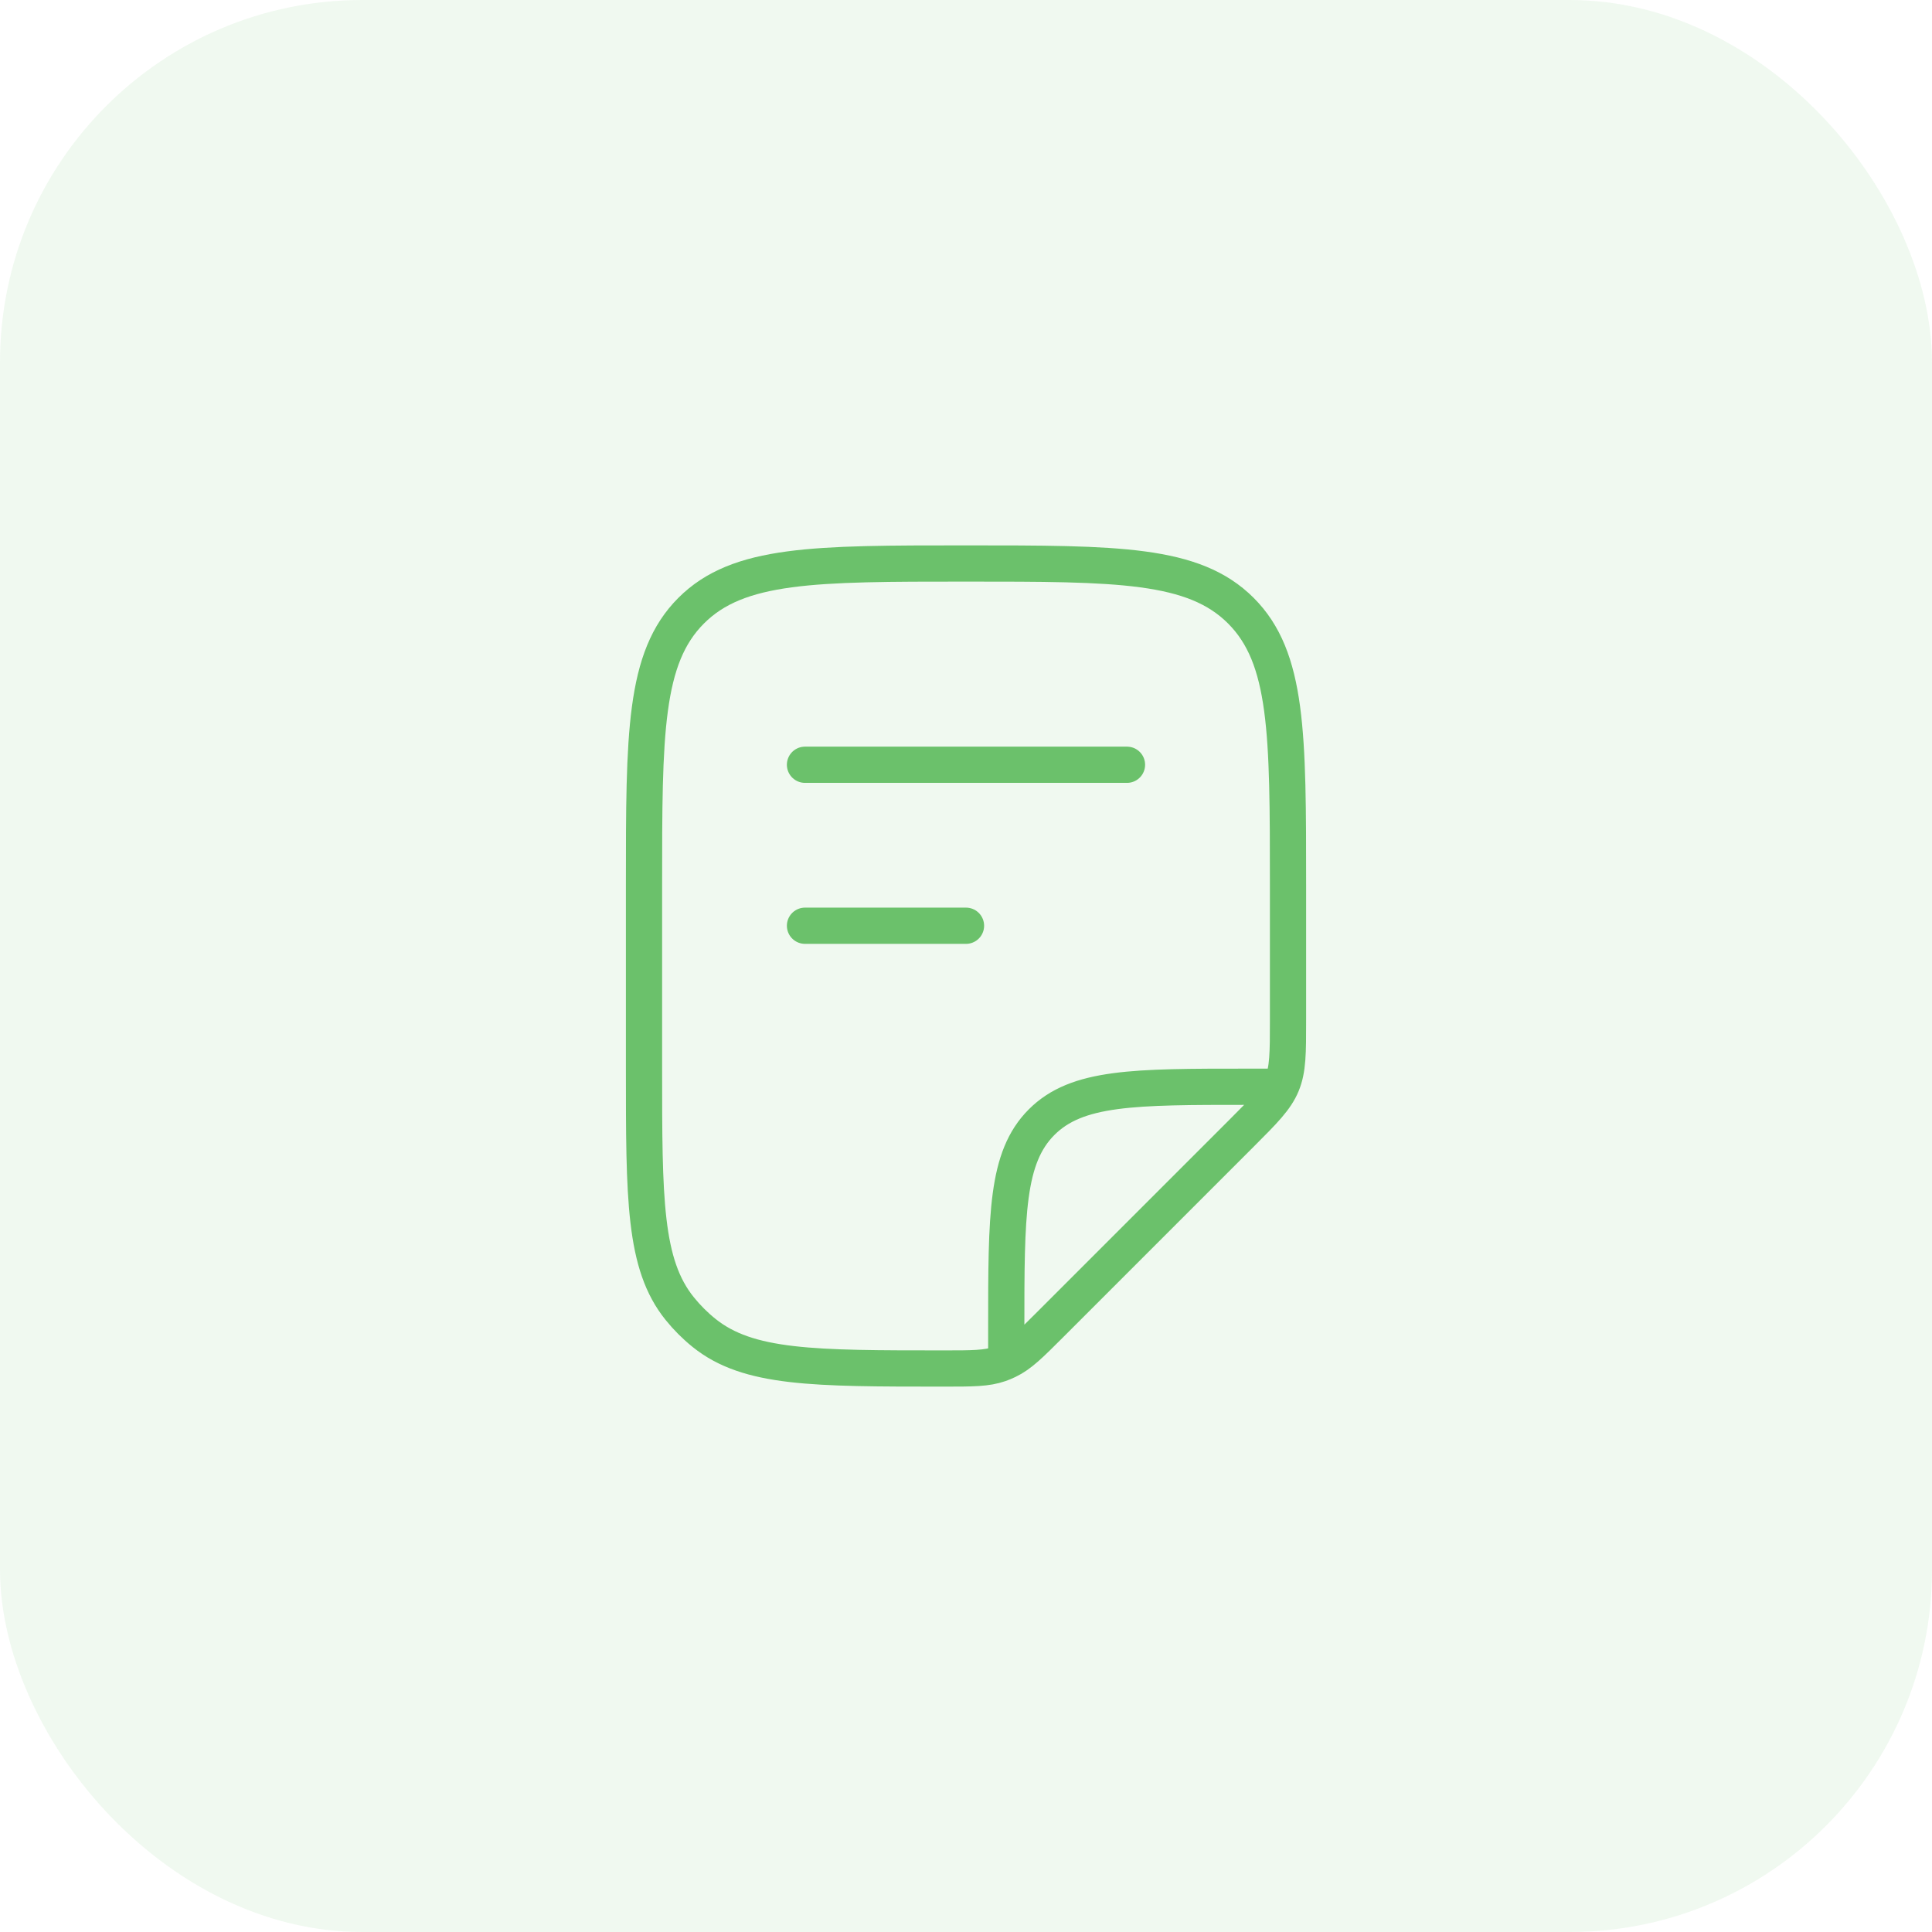
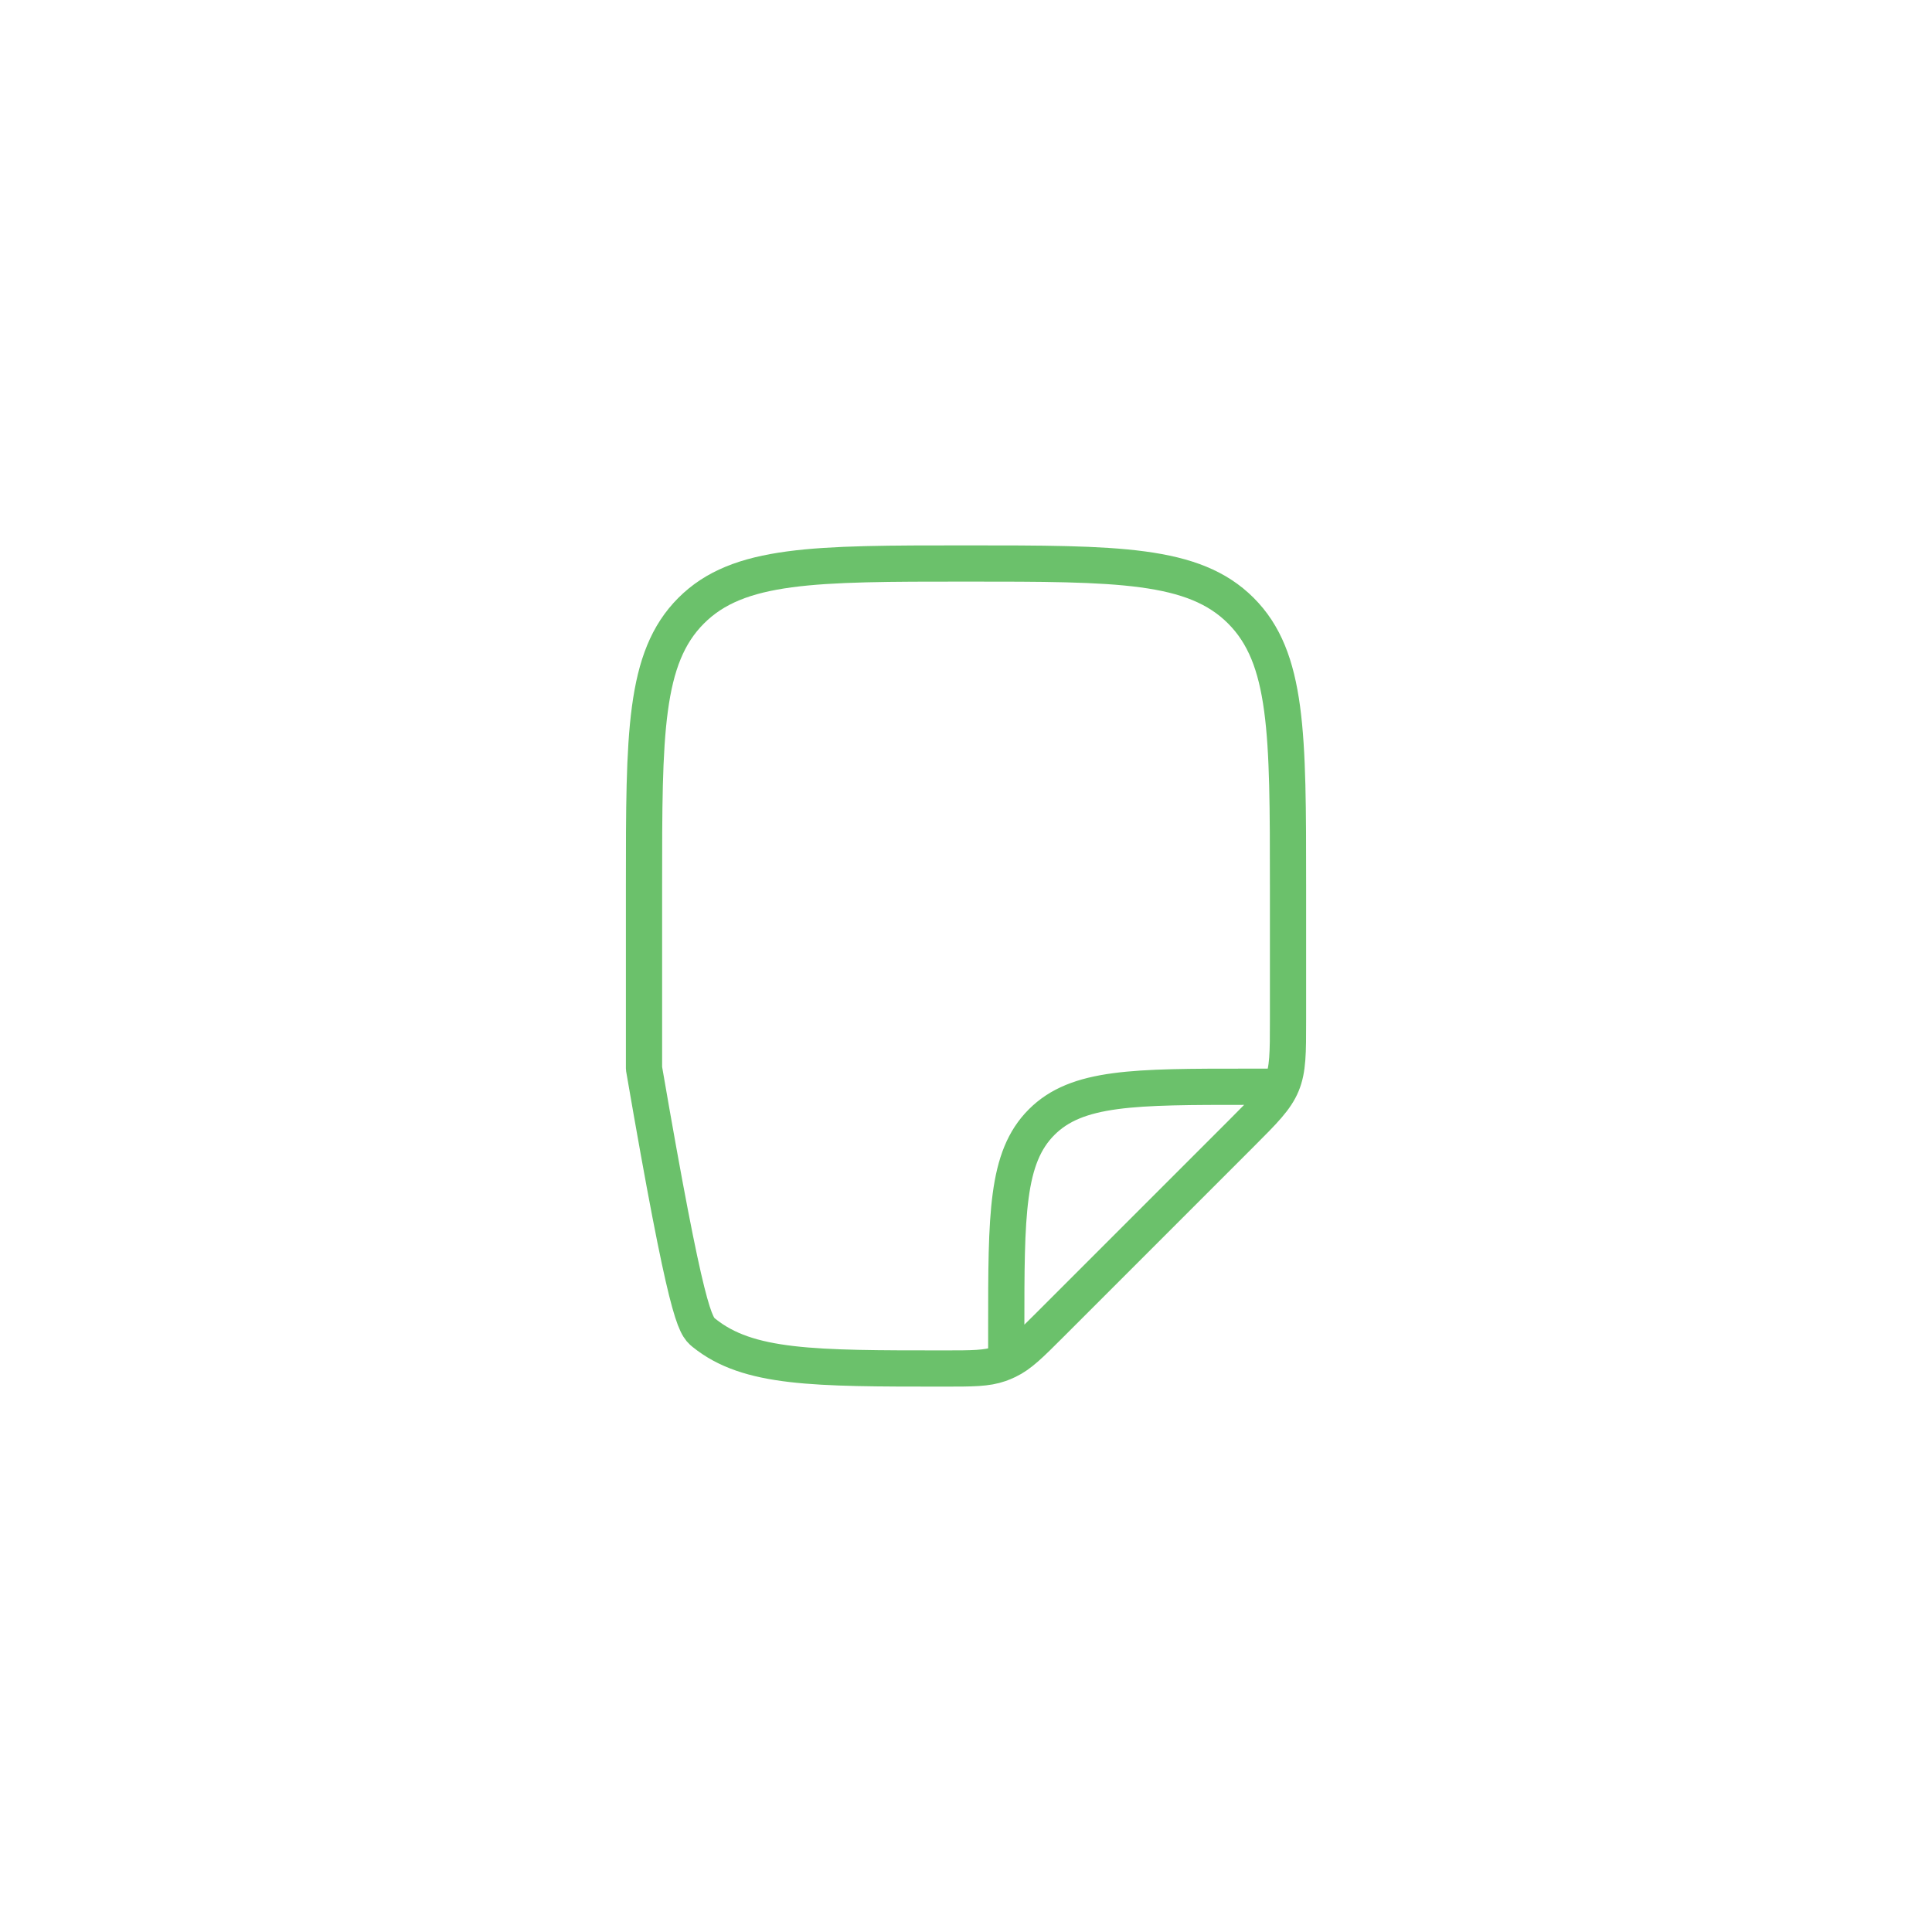
<svg xmlns="http://www.w3.org/2000/svg" width="80" height="80" viewBox="0 0 80 80" fill="none">
-   <rect width="80" height="80" rx="15" fill="#6BC16B" fill-opacity="0.1" />
-   <path d="M33.333 31.667H46.666" stroke="#6BC16B" stroke-width="1.5" stroke-linecap="round" stroke-linejoin="round" />
-   <path d="M33.333 38.333H40" stroke="#6BC16B" stroke-width="1.5" stroke-linecap="round" stroke-linejoin="round" />
-   <path d="M41.667 55.833V55C41.667 50.286 41.667 47.929 43.132 46.465C44.596 45 46.953 45 51.667 45H52.5M53.334 42.239V36.667C53.334 30.381 53.334 27.239 51.381 25.286C49.428 23.333 46.286 23.333 40 23.333C33.715 23.333 30.572 23.333 28.62 25.286C26.667 27.239 26.667 30.381 26.667 36.667V44.24C26.667 49.649 26.667 52.353 28.144 54.184C28.442 54.554 28.779 54.892 29.149 55.19C30.981 56.667 33.685 56.667 39.093 56.667C40.269 56.667 40.857 56.667 41.396 56.477C41.508 56.437 41.617 56.392 41.724 56.34C42.24 56.094 42.655 55.678 43.487 54.847L51.381 46.953C52.344 45.989 52.826 45.508 53.08 44.895C53.334 44.282 53.334 43.601 53.334 42.239Z" stroke="#6BC16B" stroke-width="1.5" stroke-linecap="round" stroke-linejoin="round" />
+   <path d="M41.667 55.833V55C41.667 50.286 41.667 47.929 43.132 46.465C44.596 45 46.953 45 51.667 45H52.5M53.334 42.239V36.667C53.334 30.381 53.334 27.239 51.381 25.286C49.428 23.333 46.286 23.333 40 23.333C33.715 23.333 30.572 23.333 28.62 25.286C26.667 27.239 26.667 30.381 26.667 36.667V44.24C28.442 54.554 28.779 54.892 29.149 55.19C30.981 56.667 33.685 56.667 39.093 56.667C40.269 56.667 40.857 56.667 41.396 56.477C41.508 56.437 41.617 56.392 41.724 56.34C42.24 56.094 42.655 55.678 43.487 54.847L51.381 46.953C52.344 45.989 52.826 45.508 53.08 44.895C53.334 44.282 53.334 43.601 53.334 42.239Z" stroke="#6BC16B" stroke-width="1.5" stroke-linecap="round" stroke-linejoin="round" />
</svg>